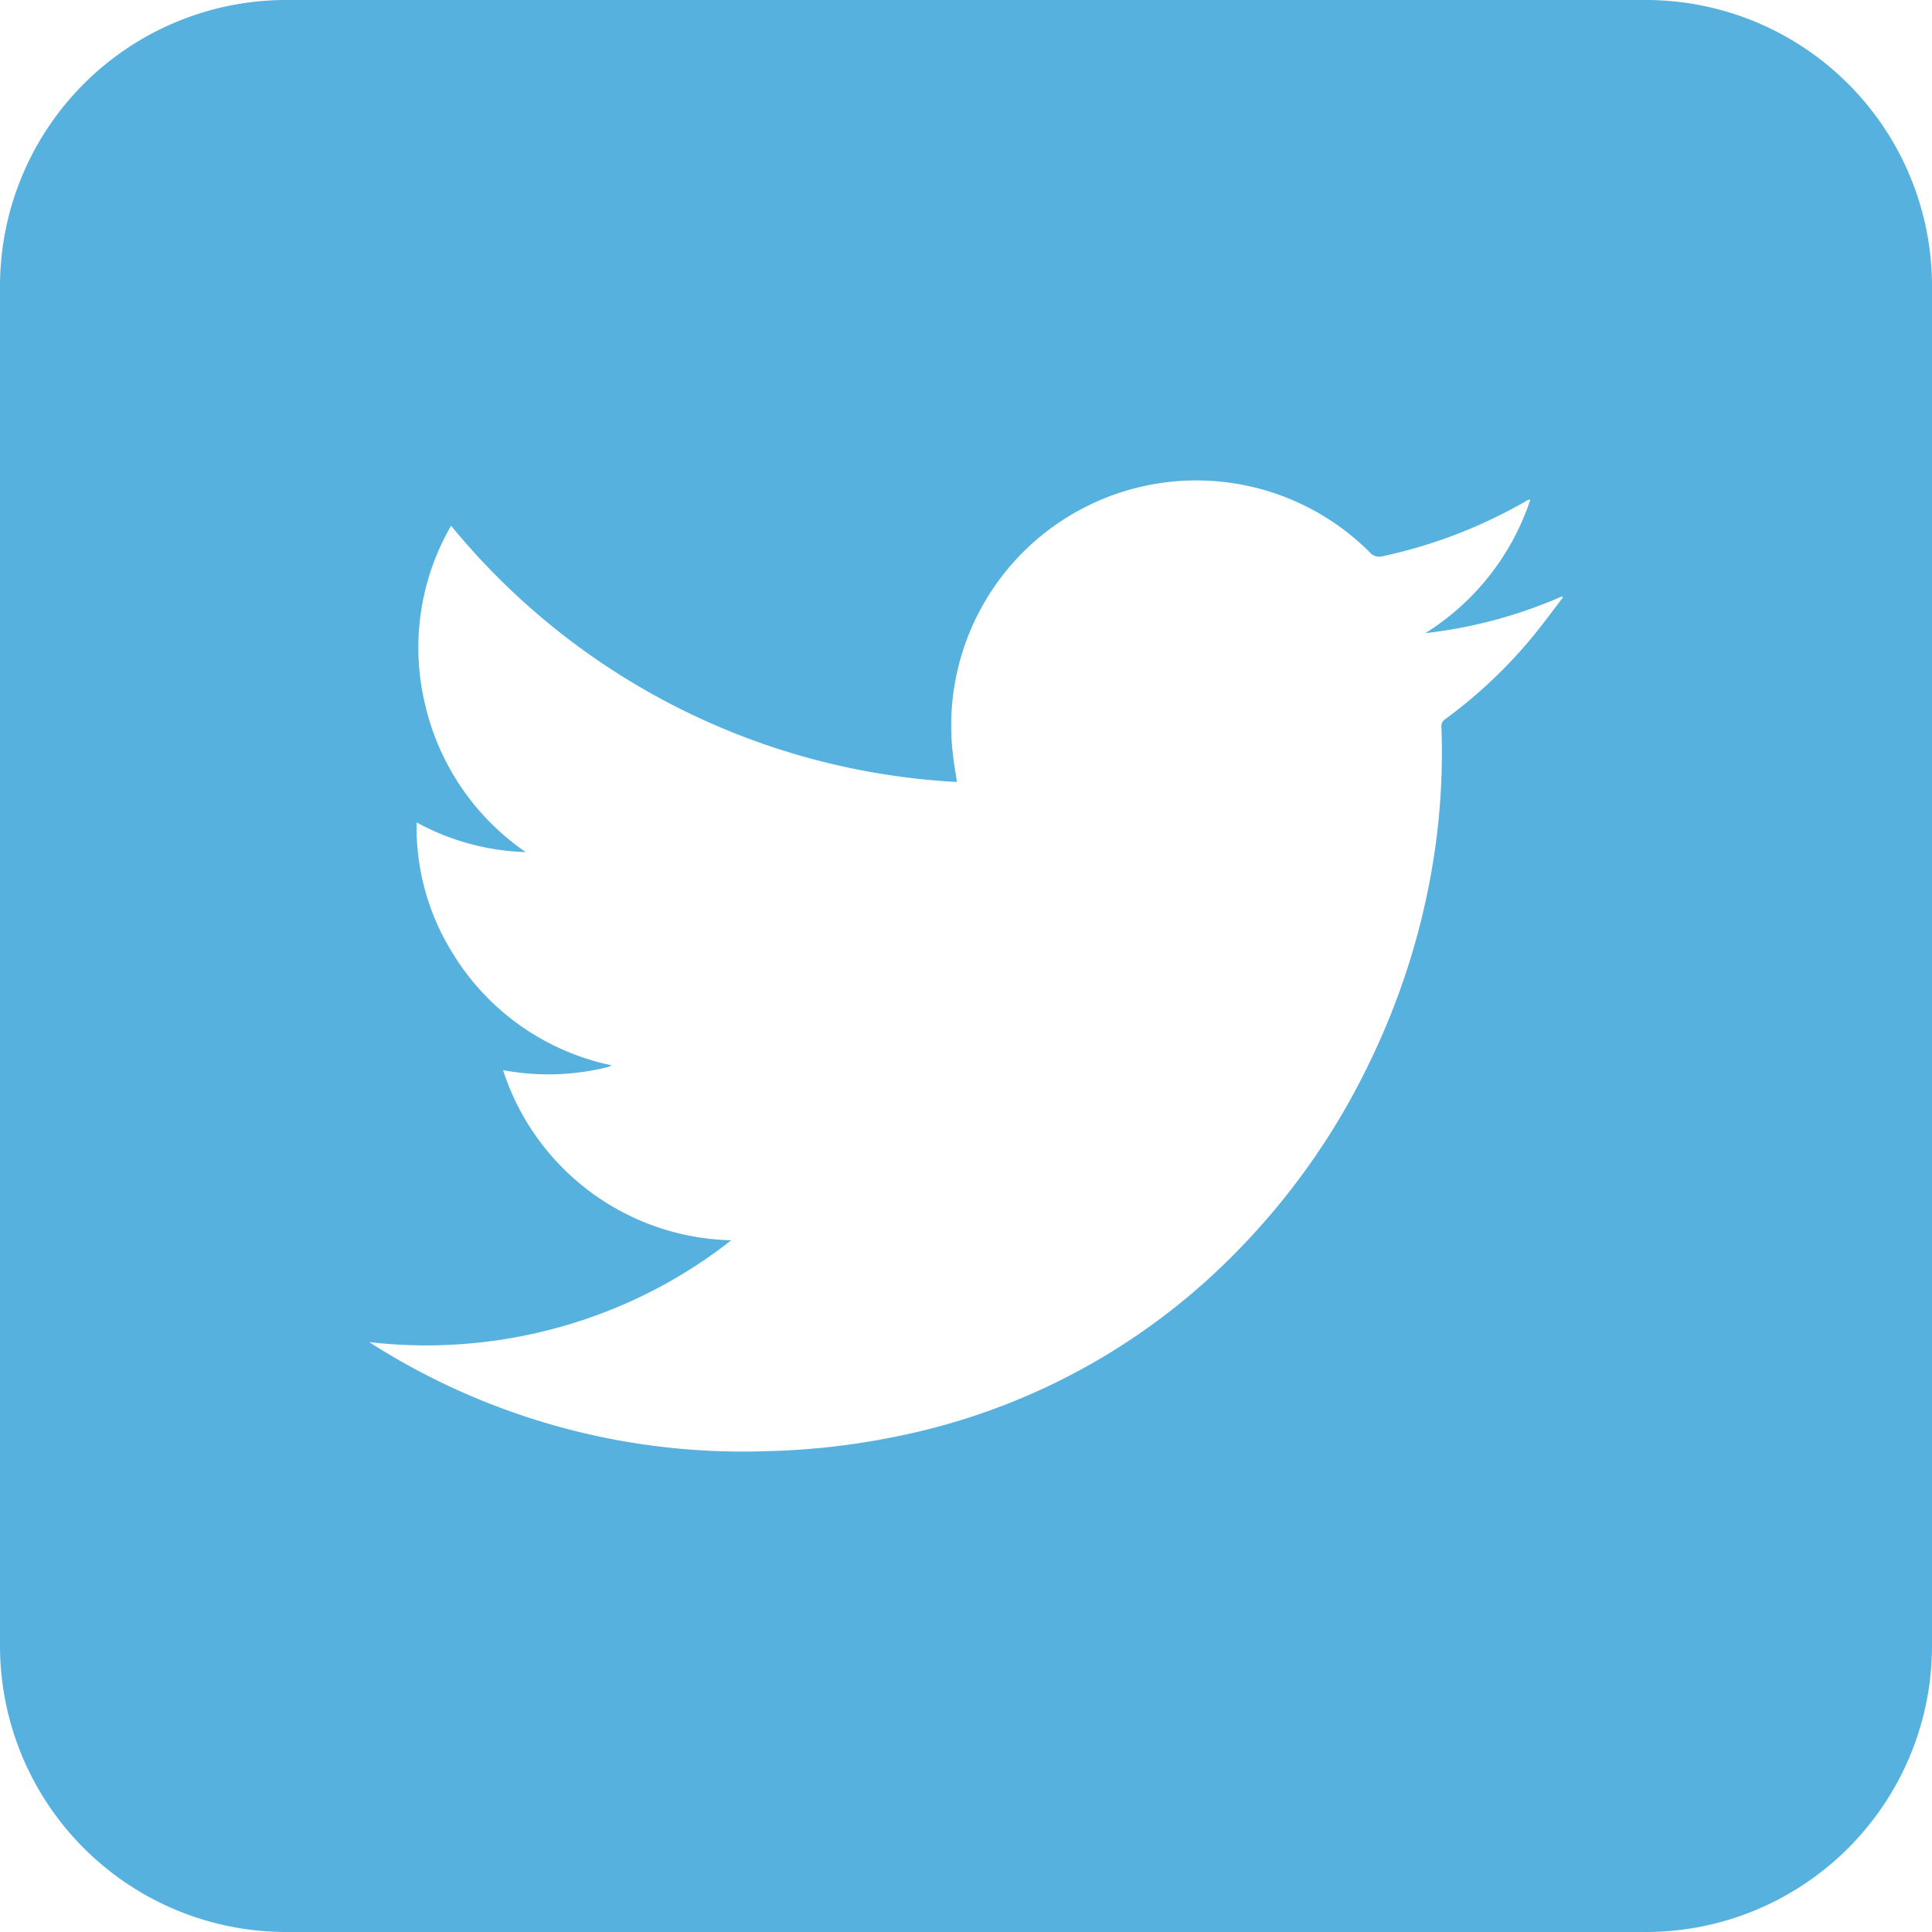
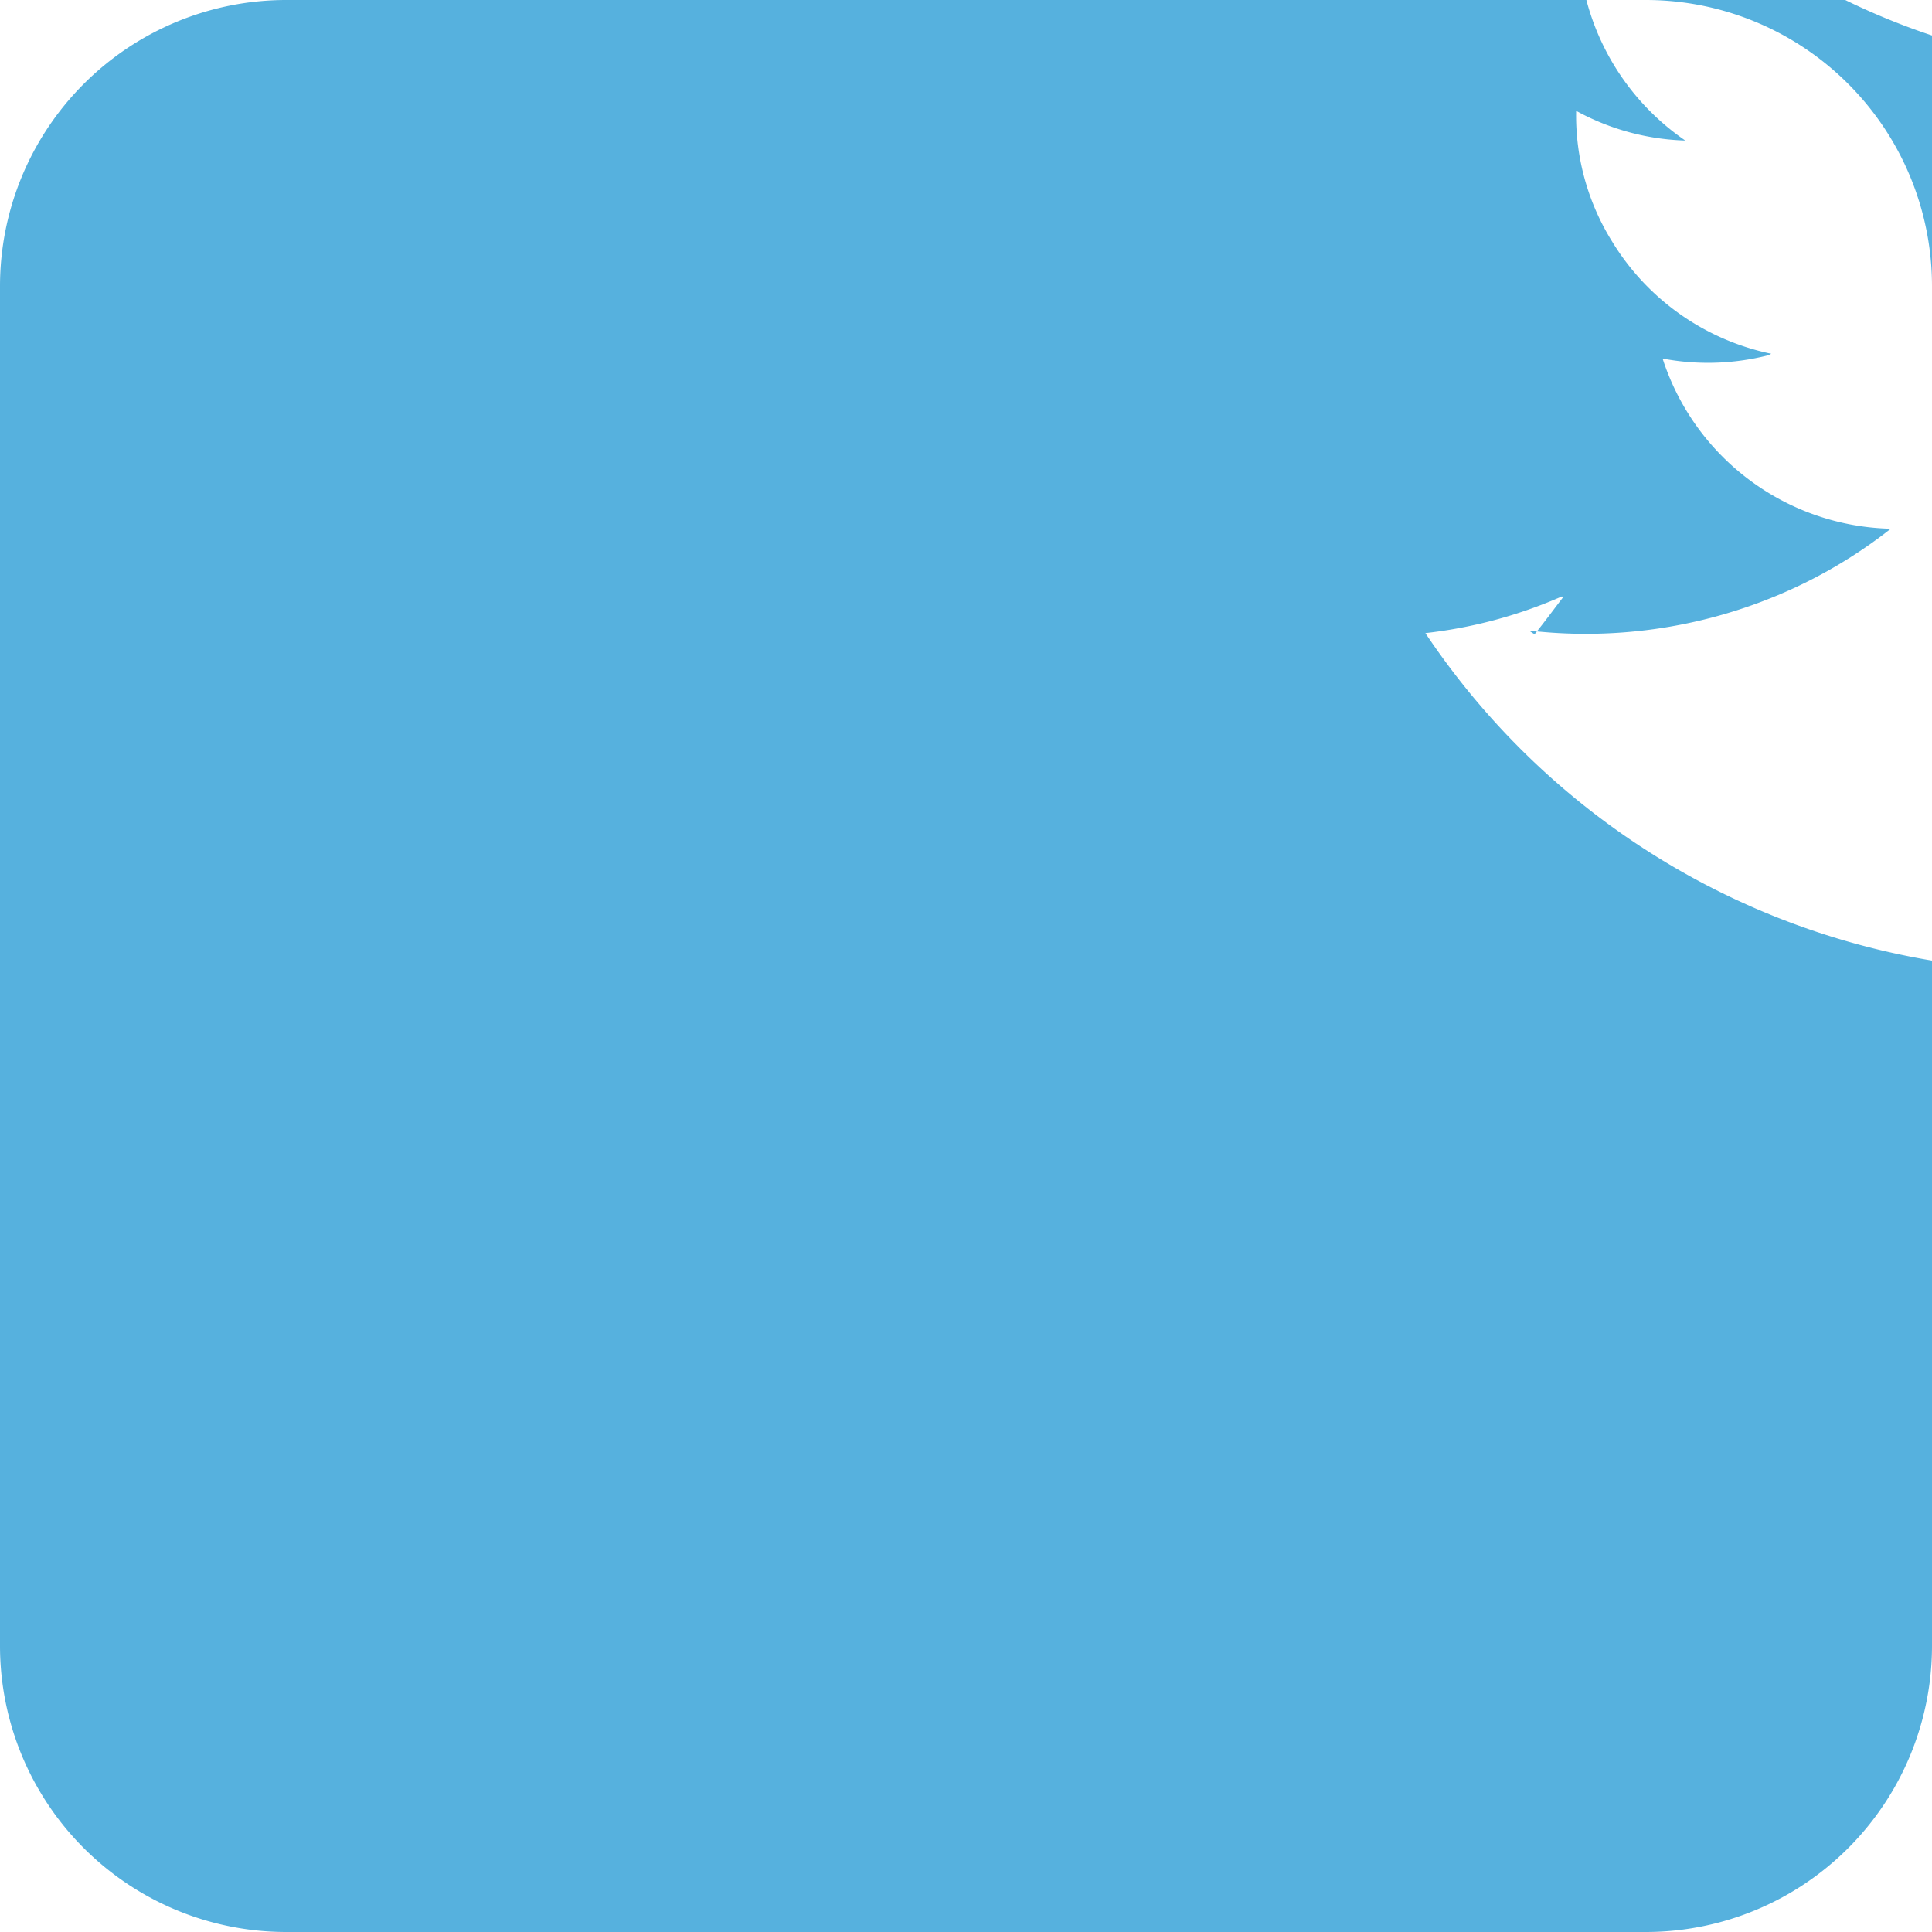
<svg xmlns="http://www.w3.org/2000/svg" width="27" height="27" viewBox="0 0 27 27">
-   <path d="M315.08,351.443h-19a4,4,0,0,0-4,4v19a4,4,0,0,0,4,4h19a4,4,0,0,0,4-4v-19A4,4,0,0,0,315.08,351.443Zm-1.554,8.864a6.721,6.721,0,0,1-1.246,1.184.115.115,0,0,0-.056.108,9.564,9.564,0,0,1-.064,1.522,10.07,10.07,0,0,1-.884,3.051,9.853,9.853,0,0,1-1.852,2.7,9.158,9.158,0,0,1-4.71,2.624,10.21,10.21,0,0,1-1.909.227,9.674,9.674,0,0,1-5.484-1.472c-.021-.012-.043-.028-.081-.052a6.931,6.931,0,0,0,3.429-.473,6.8,6.8,0,0,0,1.63-.95,3.434,3.434,0,0,1-3.189-2.378,3.417,3.417,0,0,0,1.469-.044.438.438,0,0,0,.049-.023,3.42,3.42,0,0,1-2.226-1.573,3.326,3.326,0,0,1-.5-1.822,3.381,3.381,0,0,0,1.525.415,3.443,3.443,0,0,1-1.41-2.078,3.4,3.4,0,0,1,.367-2.483,9.805,9.805,0,0,0,7.069,3.581c-.02-.135-.041-.255-.055-.375a3.426,3.426,0,0,1,5.825-2.834.174.174,0,0,0,.182.054,6.923,6.923,0,0,0,1.994-.766.488.488,0,0,1,.045-.024s.009,0,.023,0A3.5,3.5,0,0,1,312,360.291a6.579,6.579,0,0,0,1.908-.513l.014.015C313.789,359.965,313.662,360.14,313.526,360.307Z" transform="translate(-292.08 -351.443)" fill="#56b1de" />
+   <path d="M315.08,351.443h-19a4,4,0,0,0-4,4v19a4,4,0,0,0,4,4h19a4,4,0,0,0,4-4v-19A4,4,0,0,0,315.08,351.443Zm-1.554,8.864c-.021-.012-.043-.028-.081-.052a6.931,6.931,0,0,0,3.429-.473,6.8,6.8,0,0,0,1.63-.95,3.434,3.434,0,0,1-3.189-2.378,3.417,3.417,0,0,0,1.469-.044.438.438,0,0,0,.049-.023,3.42,3.42,0,0,1-2.226-1.573,3.326,3.326,0,0,1-.5-1.822,3.381,3.381,0,0,0,1.525.415,3.443,3.443,0,0,1-1.41-2.078,3.4,3.4,0,0,1,.367-2.483,9.805,9.805,0,0,0,7.069,3.581c-.02-.135-.041-.255-.055-.375a3.426,3.426,0,0,1,5.825-2.834.174.174,0,0,0,.182.054,6.923,6.923,0,0,0,1.994-.766.488.488,0,0,1,.045-.024s.009,0,.023,0A3.5,3.5,0,0,1,312,360.291a6.579,6.579,0,0,0,1.908-.513l.014.015C313.789,359.965,313.662,360.14,313.526,360.307Z" transform="translate(-292.08 -351.443)" fill="#56b1de" />
</svg>